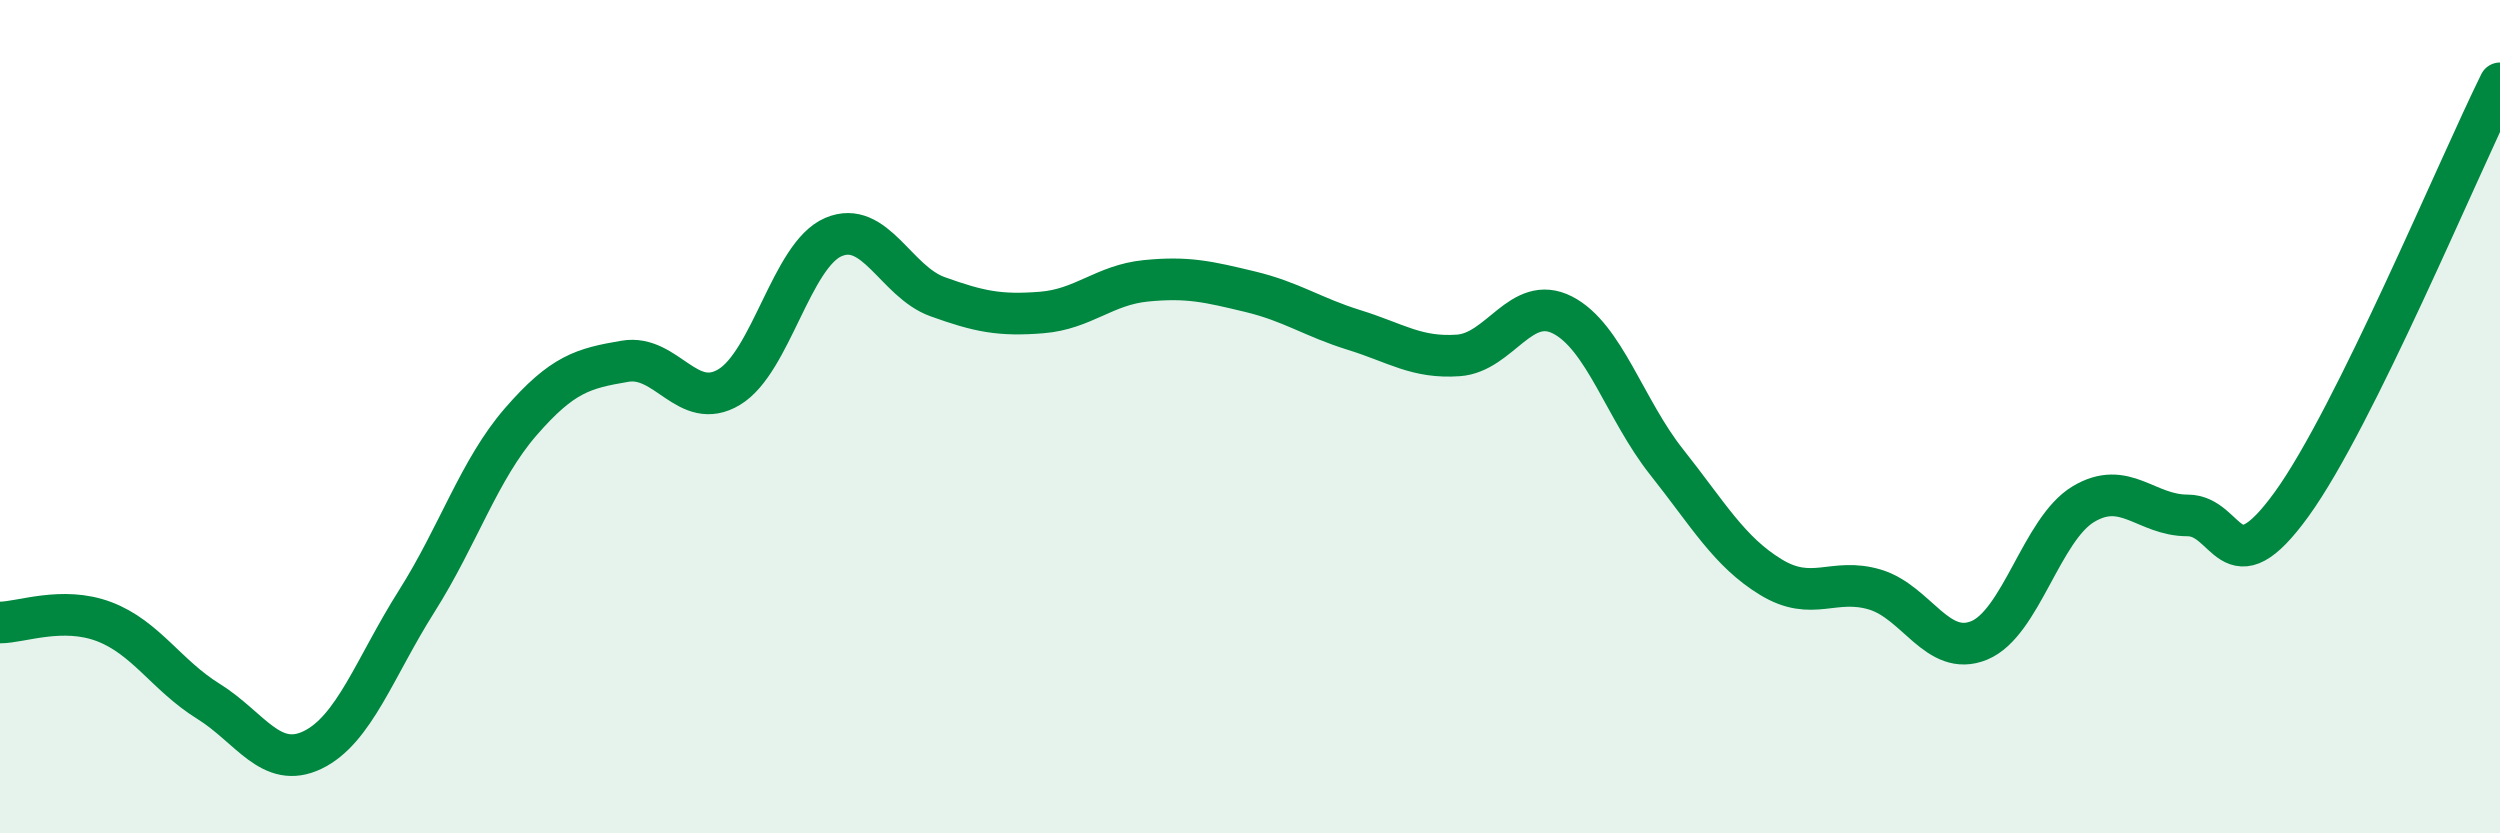
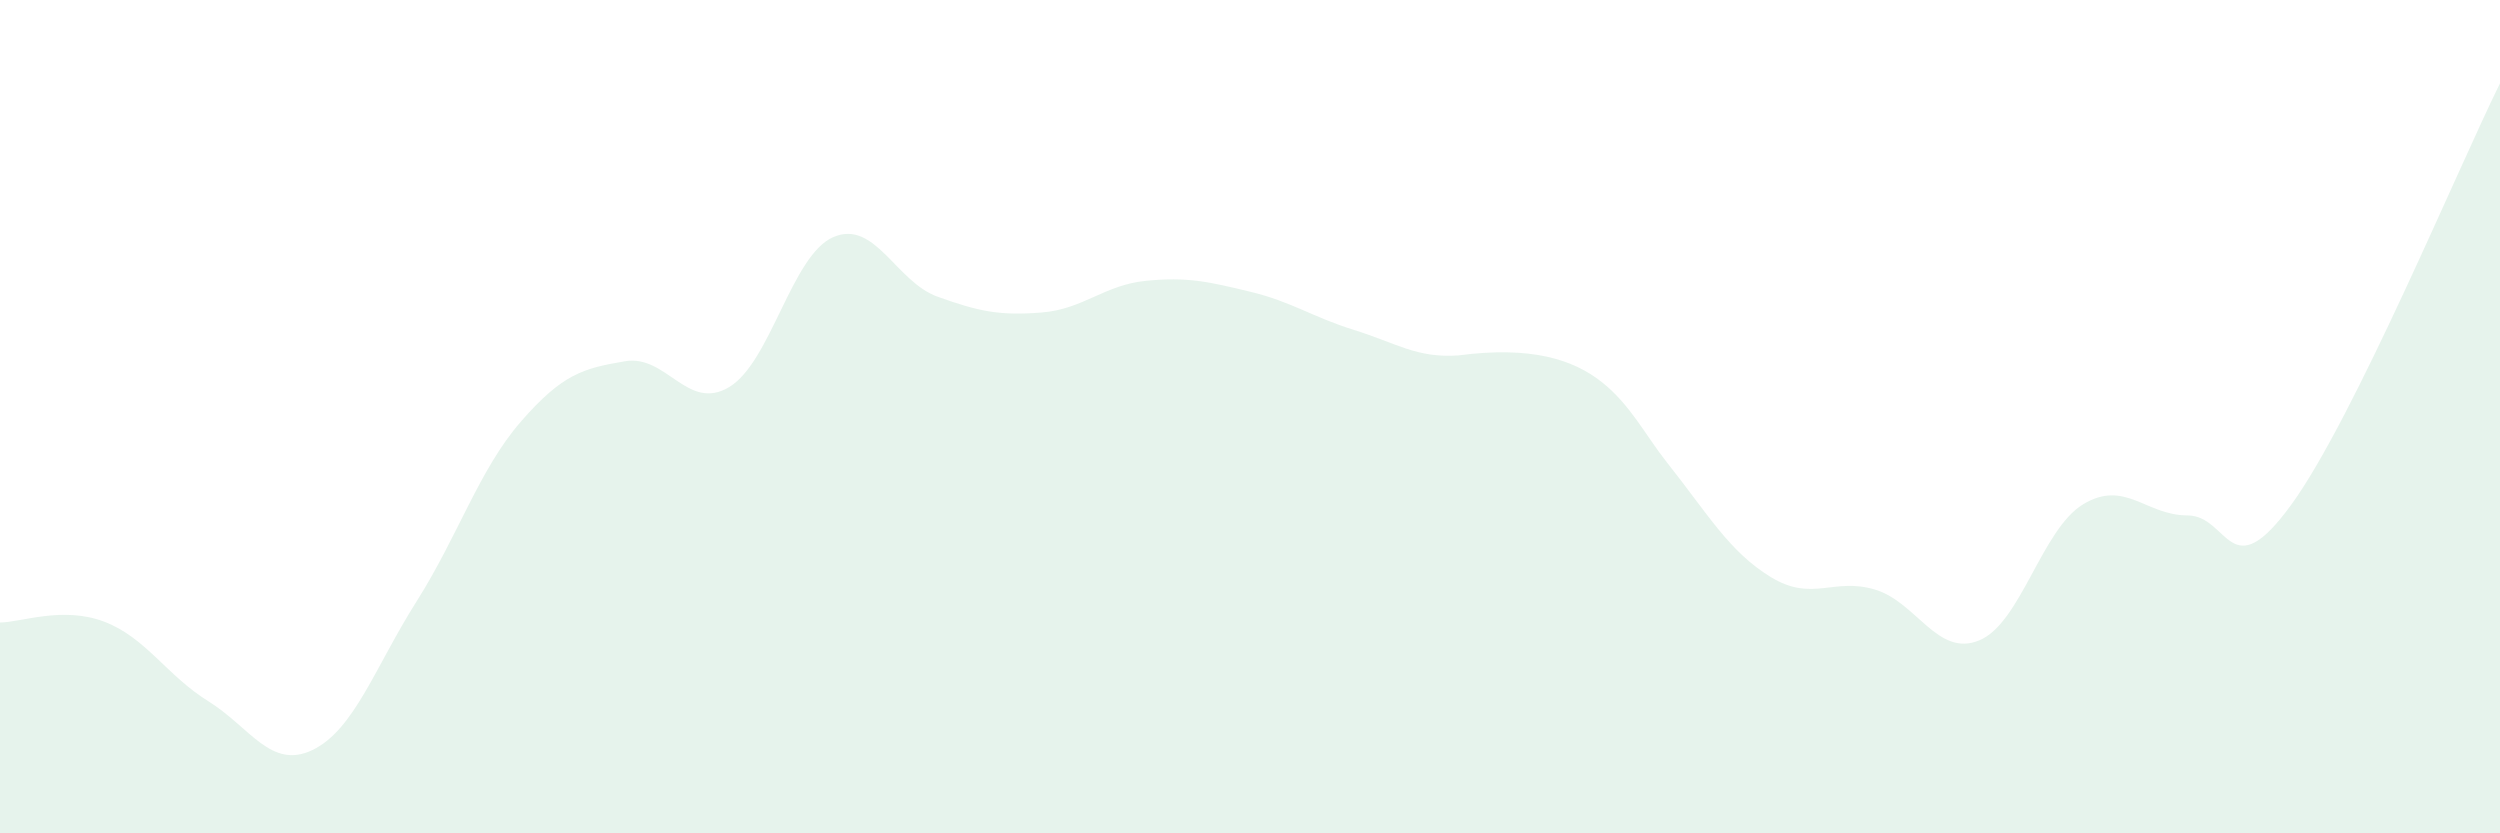
<svg xmlns="http://www.w3.org/2000/svg" width="60" height="20" viewBox="0 0 60 20">
-   <path d="M 0,14.94 C 0.5,14.94 1.5,14.54 2.5,14.92 C 3.5,15.3 4,16.21 5,16.83 C 6,17.45 6.5,18.48 7.5,18 C 8.5,17.52 9,16.01 10,14.43 C 11,12.85 11.5,11.27 12.5,10.12 C 13.5,8.97 14,8.84 15,8.67 C 16,8.5 16.5,9.89 17.5,9.29 C 18.5,8.69 19,6.12 20,5.69 C 21,5.26 21.5,6.76 22.5,7.12 C 23.5,7.48 24,7.58 25,7.5 C 26,7.42 26.5,6.84 27.5,6.74 C 28.5,6.64 29,6.76 30,7 C 31,7.24 31.5,7.61 32.5,7.92 C 33.5,8.23 34,8.6 35,8.53 C 36,8.46 36.5,7.05 37.5,7.56 C 38.5,8.07 39,9.83 40,11.09 C 41,12.35 41.5,13.24 42.5,13.85 C 43.5,14.46 44,13.85 45,14.15 C 46,14.45 46.5,15.78 47.5,15.37 C 48.5,14.96 49,12.7 50,12.1 C 51,11.5 51.5,12.37 52.5,12.37 C 53.5,12.37 53.5,14.17 55,12.1 C 56.5,10.03 59,4.02 60,2L60 20L0 20Z" fill="#008740" opacity="0.1" stroke-linecap="round" stroke-linejoin="round" />
-   <path d="M 0,14.94 C 0.5,14.94 1.5,14.54 2.5,14.92 C 3.5,15.3 4,16.21 5,16.83 C 6,17.45 6.5,18.48 7.5,18 C 8.5,17.52 9,16.01 10,14.43 C 11,12.85 11.5,11.27 12.5,10.12 C 13.5,8.97 14,8.84 15,8.67 C 16,8.5 16.5,9.89 17.5,9.29 C 18.5,8.69 19,6.12 20,5.69 C 21,5.26 21.5,6.76 22.5,7.12 C 23.5,7.48 24,7.58 25,7.5 C 26,7.42 26.5,6.84 27.5,6.74 C 28.5,6.64 29,6.76 30,7 C 31,7.24 31.5,7.61 32.5,7.92 C 33.5,8.23 34,8.6 35,8.53 C 36,8.46 36.5,7.05 37.5,7.56 C 38.5,8.07 39,9.83 40,11.09 C 41,12.35 41.5,13.24 42.5,13.85 C 43.5,14.46 44,13.85 45,14.15 C 46,14.45 46.5,15.78 47.5,15.37 C 48.5,14.96 49,12.7 50,12.1 C 51,11.5 51.5,12.37 52.5,12.37 C 53.5,12.37 53.5,14.17 55,12.1 C 56.5,10.03 59,4.02 60,2" stroke="#008740" stroke-width="1" fill="none" stroke-linecap="round" stroke-linejoin="round" />
+   <path d="M 0,14.94 C 0.5,14.94 1.5,14.54 2.5,14.92 C 3.5,15.3 4,16.21 5,16.83 C 6,17.45 6.5,18.48 7.5,18 C 8.5,17.52 9,16.01 10,14.43 C 11,12.85 11.5,11.27 12.5,10.12 C 13.5,8.97 14,8.84 15,8.67 C 16,8.5 16.5,9.89 17.5,9.29 C 18.5,8.69 19,6.12 20,5.69 C 21,5.26 21.5,6.76 22.5,7.12 C 23.5,7.48 24,7.58 25,7.5 C 26,7.42 26.5,6.84 27.5,6.74 C 28.5,6.64 29,6.76 30,7 C 31,7.24 31.5,7.61 32.5,7.92 C 33.5,8.23 34,8.6 35,8.53 C 38.5,8.07 39,9.83 40,11.09 C 41,12.35 41.5,13.24 42.5,13.85 C 43.5,14.46 44,13.85 45,14.15 C 46,14.45 46.5,15.78 47.5,15.37 C 48.5,14.96 49,12.7 50,12.1 C 51,11.5 51.5,12.37 52.5,12.37 C 53.5,12.37 53.5,14.17 55,12.1 C 56.5,10.03 59,4.02 60,2L60 20L0 20Z" fill="#008740" opacity="0.1" stroke-linecap="round" stroke-linejoin="round" />
</svg>